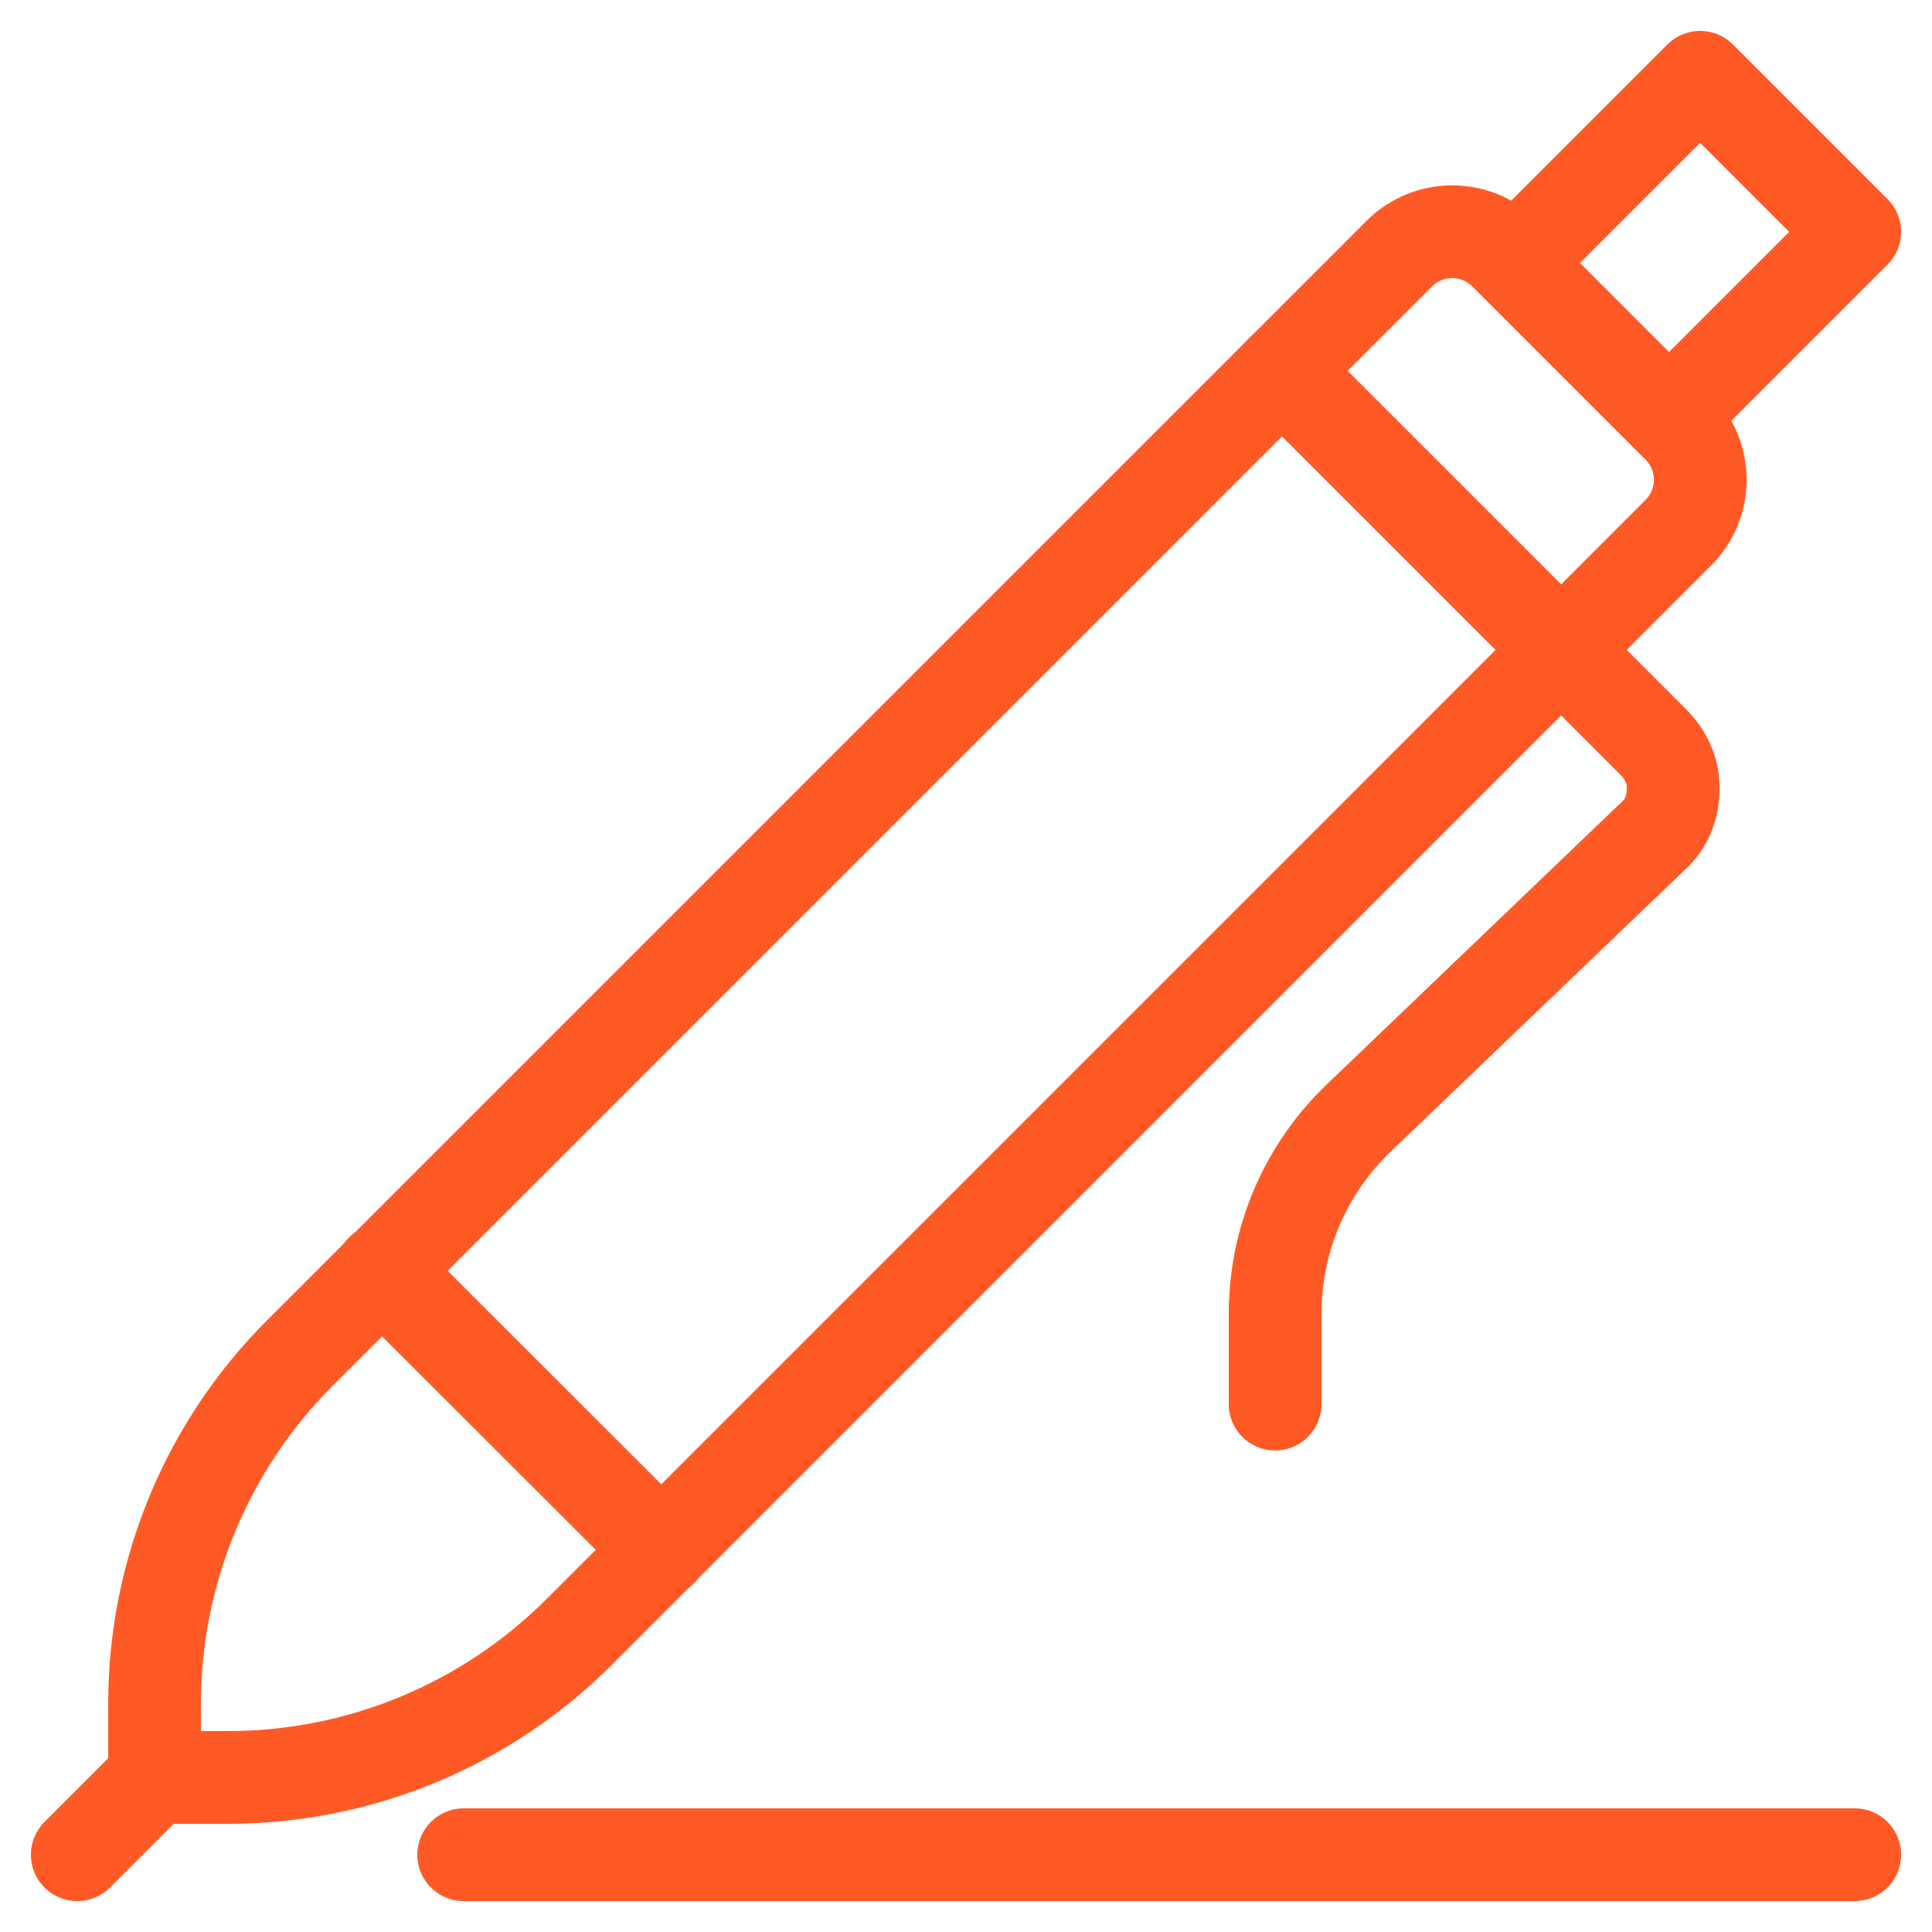
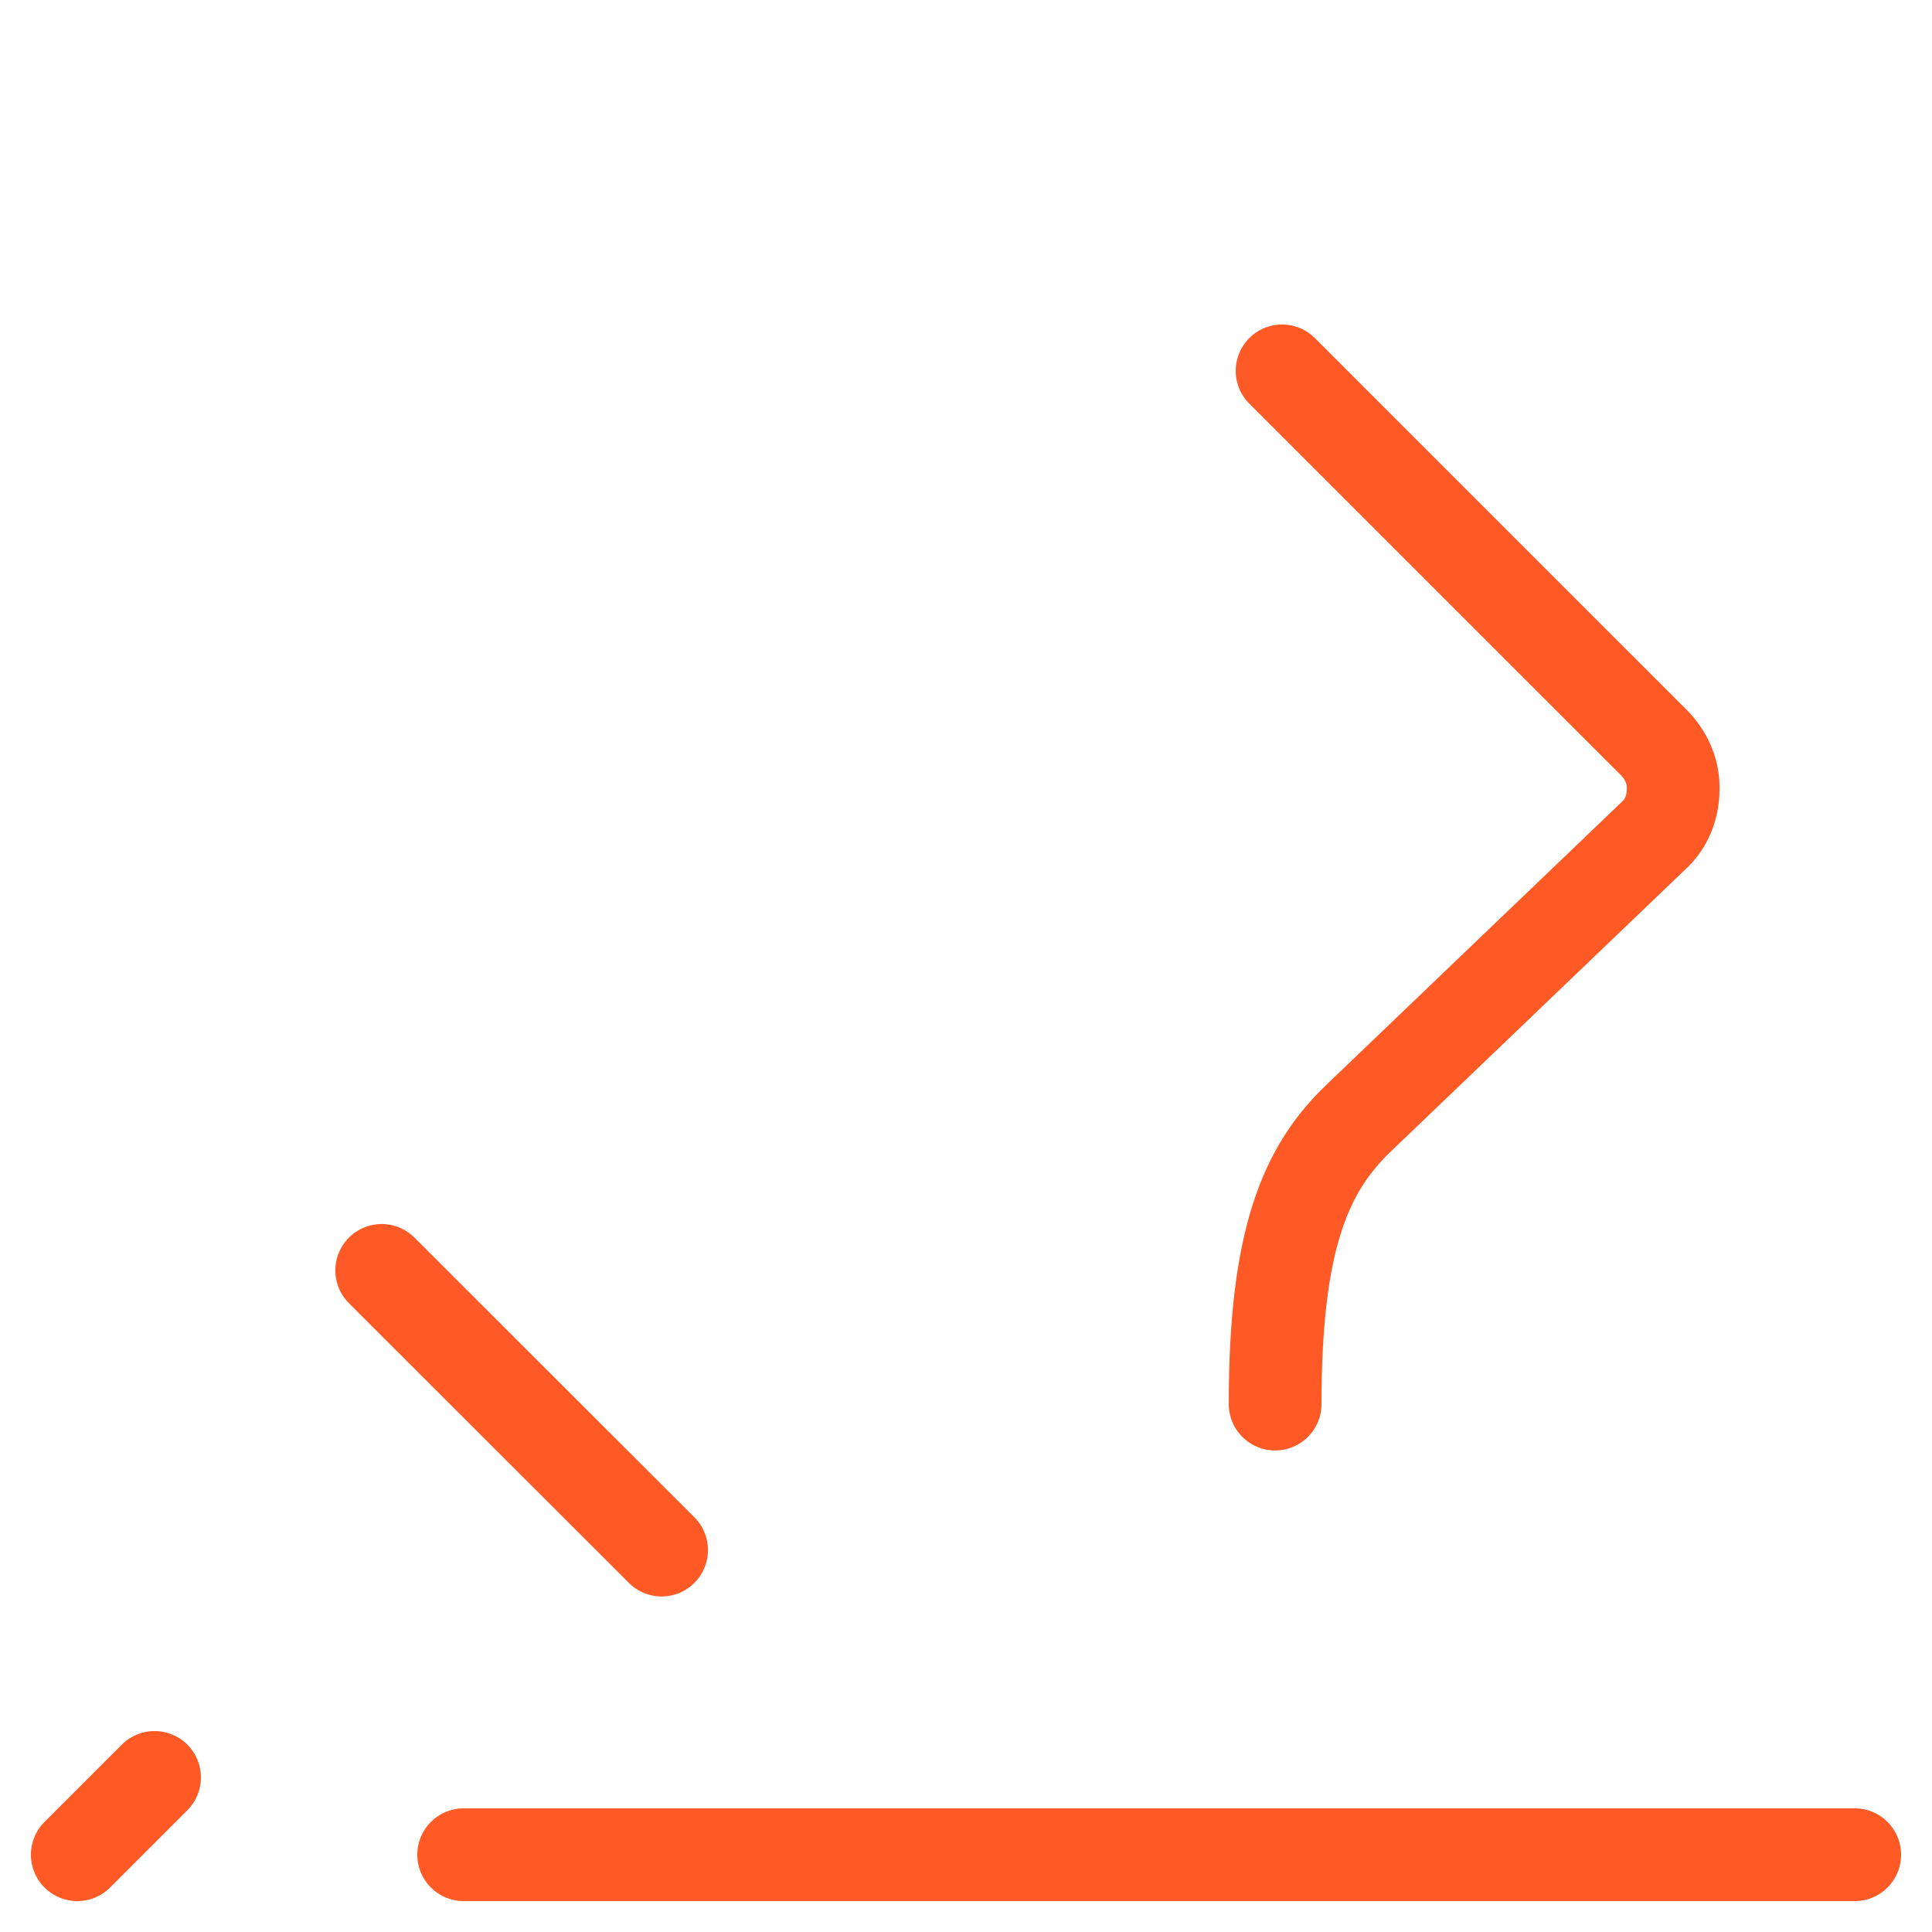
<svg xmlns="http://www.w3.org/2000/svg" width="25px" height="25px" viewBox="0 0 25 25" version="1.1">
  <title>approvals-icon</title>
  <g id="Features-pages" stroke="none" stroke-width="1" fill="none" fill-rule="evenodd" stroke-linecap="round" stroke-linejoin="round">
    <g id="Work-Management-&amp;-Collaboration--Page" transform="translate(-862, -3256)" stroke="#FF5A25" stroke-width="1.2">
      <g id="approvals-icon" transform="translate(863, 3257)">
-         <path d="M18.477,2.283 C18.098,1.904 17.485,1.904 17.106,2.283 L2.881,16.508 C1.676,17.711 1,19.345 1,21.047 L1,22 L1.953,22 C3.655,22 5.289,21.322 6.493,20.119 L20.717,5.894 C21.096,5.515 21.096,4.902 20.717,4.523 L18.477,2.283 Z" id="Stroke-1" />
-         <polyline id="Stroke-3" points="18.6 2.4 21 0 23 2 20.6 4.4" />
-         <path d="M15.5,17.169 L15.5,15.999 C15.5,15.039 15.891,14.129 16.58,13.469 L20.391,9.819 C20.561,9.669 20.65,9.448 20.65,9.219 C20.66,8.989 20.561,8.77 20.4,8.608 L19.201,7.41 L15.59,3.799" id="Stroke-5" />
+         <path d="M15.5,17.169 C15.5,15.039 15.891,14.129 16.58,13.469 L20.391,9.819 C20.561,9.669 20.65,9.448 20.65,9.219 C20.66,8.989 20.561,8.77 20.4,8.608 L19.201,7.41 L15.59,3.799" id="Stroke-5" />
        <line x1="1" y1="22" x2="0" y2="23" id="Stroke-7" />
        <line x1="7.561" y1="19.058" x2="3.939" y2="15.439" id="Stroke-9" />
        <line x1="5" y1="23" x2="23" y2="23" id="Stroke-11" />
      </g>
    </g>
  </g>
</svg>